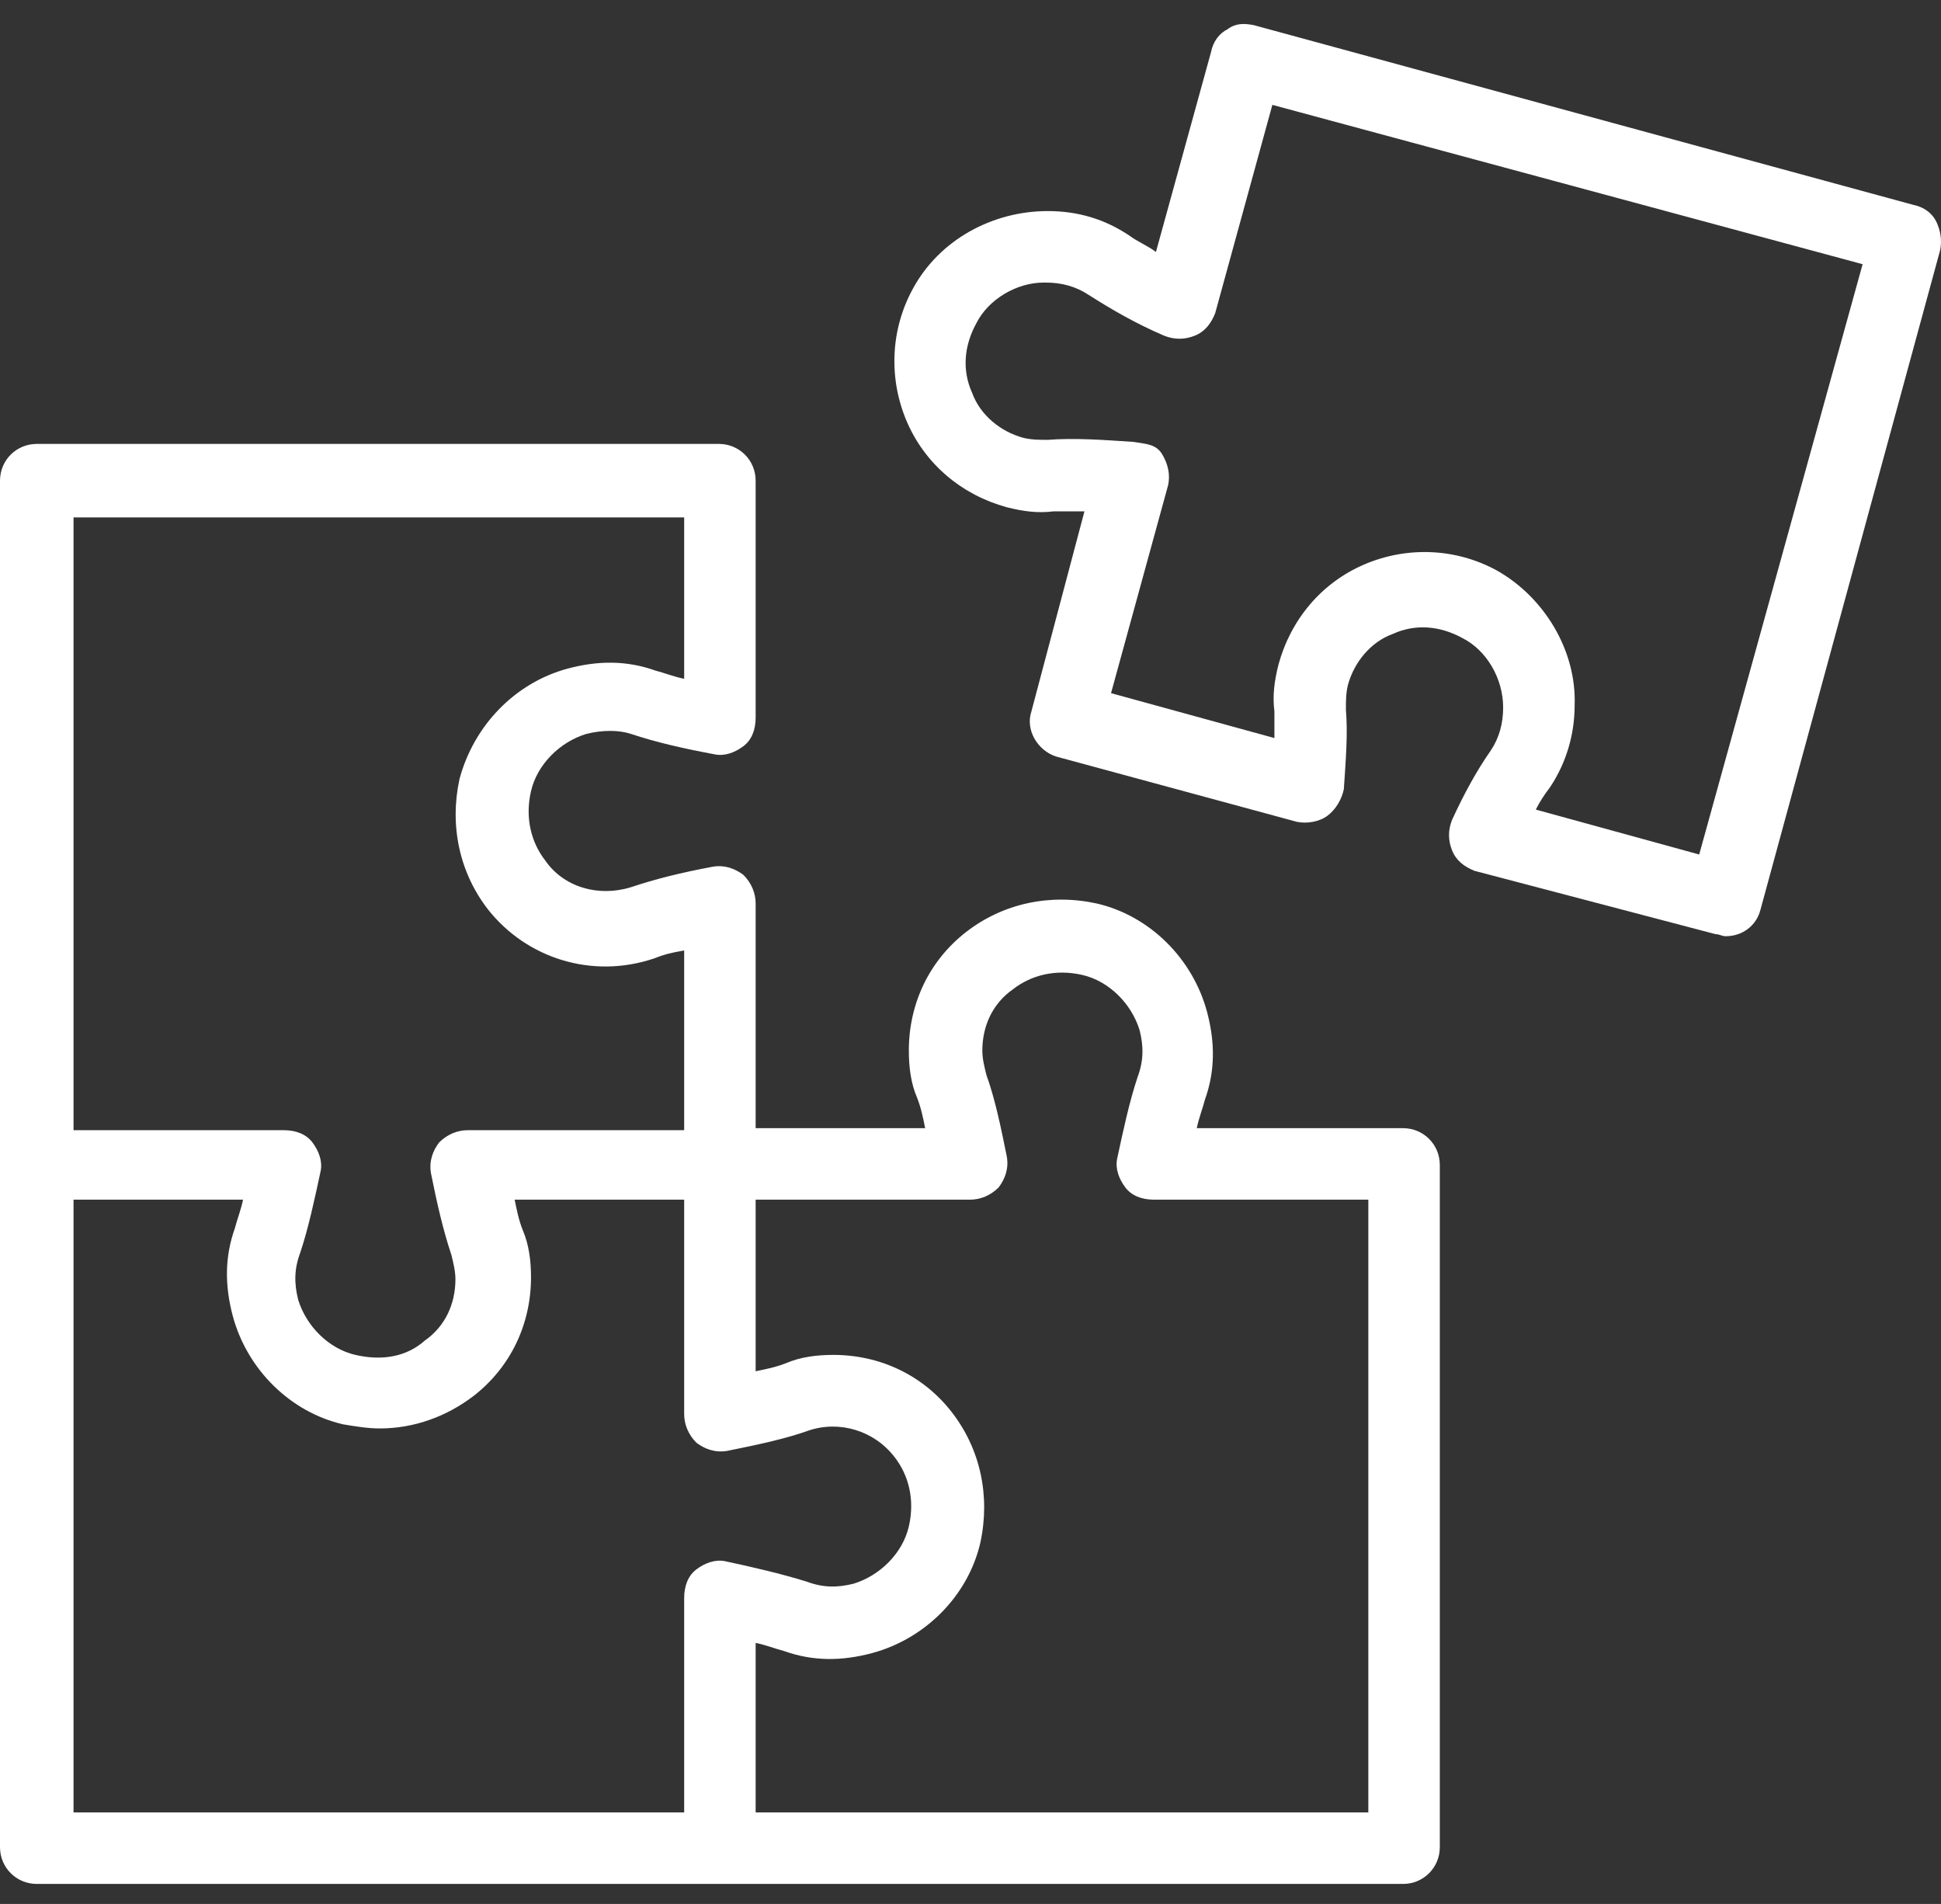
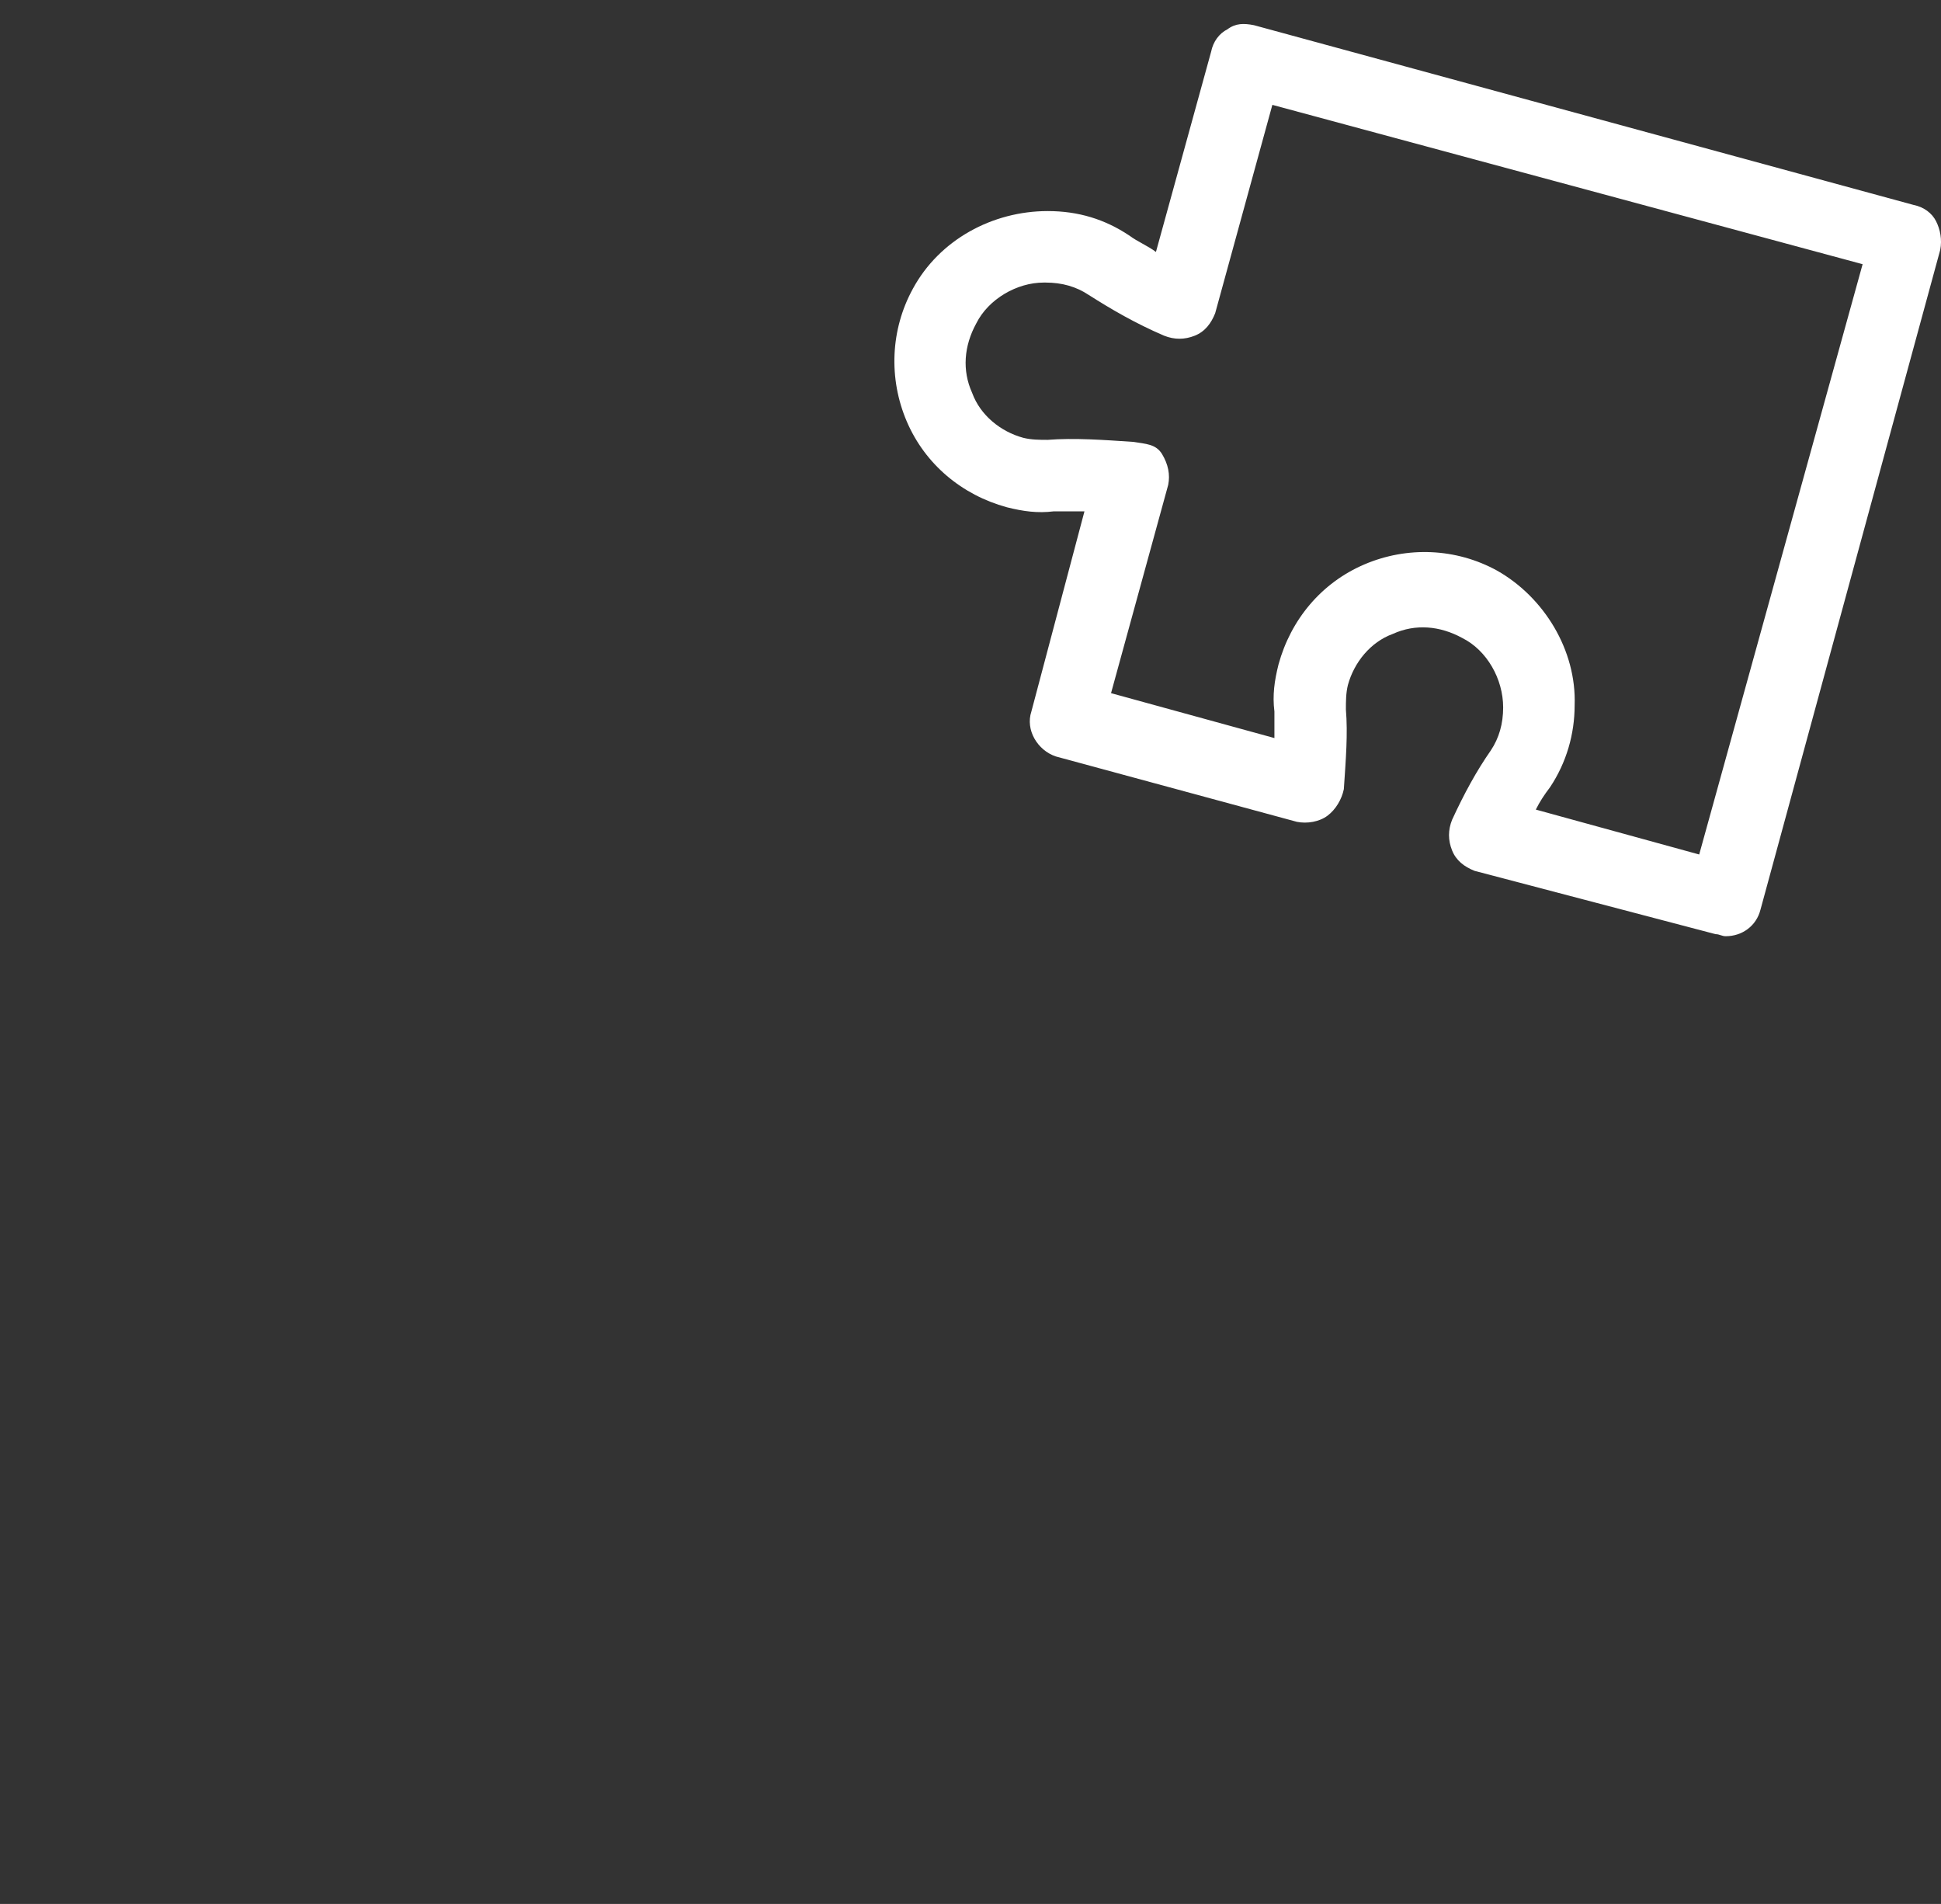
<svg xmlns="http://www.w3.org/2000/svg" width="52" height="51" viewBox="0 0 52 51" fill="none">
  <rect x="0" y="0" width="52" height="51" fill="#333333" stroke="none" />
-   <path d="M37.589 30.22H32.062C32.117 29.946 32.227 29.673 32.281 29.454C32.555 28.688 32.555 27.922 32.336 27.101C31.953 25.678 30.804 24.53 29.381 24.201C28.123 23.928 26.865 24.201 25.88 24.967C24.895 25.733 24.348 26.882 24.348 28.141C24.348 28.578 24.402 29.016 24.567 29.399C24.676 29.673 24.731 29.946 24.785 30.22H20.244V24.201C20.244 23.928 20.135 23.654 19.916 23.435C19.697 23.271 19.424 23.162 19.095 23.216C18.22 23.381 17.563 23.545 16.907 23.764C16.031 24.037 15.101 23.764 14.609 23.052C14.226 22.56 14.062 21.903 14.226 21.192C14.39 20.481 14.992 19.879 15.703 19.66C16.141 19.551 16.578 19.551 16.907 19.66C17.563 19.879 18.274 20.043 19.15 20.207C19.424 20.262 19.697 20.152 19.916 19.988C20.135 19.824 20.244 19.551 20.244 19.222V12.876C20.244 12.328 19.806 11.891 19.259 11.891H0.985C0.438 11.891 0 12.328 0 12.876V49.479C0 50.026 0.438 50.464 0.985 50.464H37.589C38.136 50.464 38.573 50.026 38.573 49.479V31.205C38.573 30.657 38.136 30.22 37.589 30.22ZM18.329 13.86V18.183C18.056 18.128 17.782 18.019 17.563 17.964C16.797 17.69 16.031 17.69 15.21 17.909C13.788 18.292 12.694 19.441 12.311 20.864C12.037 22.122 12.311 23.381 13.077 24.365C14.116 25.678 15.867 26.226 17.509 25.678C17.782 25.569 18.001 25.514 18.329 25.46V30.274H12.53C12.256 30.274 11.982 30.384 11.764 30.603C11.599 30.822 11.49 31.095 11.545 31.424C11.709 32.244 11.873 32.956 12.092 33.612C12.146 33.831 12.201 34.05 12.201 34.269C12.201 34.925 11.928 35.527 11.38 35.91C10.888 36.348 10.232 36.457 9.52 36.293C8.809 36.129 8.207 35.527 7.988 34.816C7.879 34.378 7.879 33.995 8.043 33.557C8.262 32.901 8.426 32.135 8.59 31.369C8.645 31.095 8.535 30.822 8.371 30.603C8.207 30.384 7.934 30.274 7.605 30.274H1.97V13.86H18.329ZM1.97 32.135H6.511C6.456 32.408 6.347 32.682 6.292 32.901C6.019 33.667 6.019 34.433 6.237 35.254C6.62 36.676 7.769 37.825 9.192 38.153C9.52 38.208 9.849 38.263 10.177 38.263C11.107 38.263 11.982 37.934 12.694 37.387C13.678 36.621 14.226 35.472 14.226 34.214C14.226 33.776 14.171 33.339 14.007 32.956C13.897 32.682 13.843 32.408 13.788 32.135H18.329V37.88C18.329 38.153 18.439 38.427 18.657 38.646C18.876 38.81 19.15 38.919 19.478 38.865C20.299 38.7 21.065 38.536 21.667 38.318C22.487 38.044 23.418 38.318 23.965 39.029C24.348 39.521 24.512 40.178 24.348 40.889C24.184 41.6 23.582 42.202 22.87 42.421C22.433 42.531 22.05 42.531 21.612 42.366C20.901 42.148 20.189 41.983 19.424 41.819C19.15 41.764 18.876 41.874 18.657 42.038C18.439 42.202 18.329 42.476 18.329 42.804V48.549H1.97V32.135ZM36.604 48.549H20.244V44.008C20.518 44.062 20.791 44.172 21.01 44.227C21.776 44.5 22.542 44.5 23.363 44.281C24.785 43.898 25.934 42.749 26.263 41.327C26.536 40.068 26.263 38.81 25.497 37.825C24.731 36.84 23.582 36.293 22.323 36.293C21.886 36.293 21.448 36.348 21.065 36.512C20.791 36.621 20.518 36.676 20.244 36.731V32.135H25.989C26.263 32.135 26.536 32.025 26.755 31.806C26.919 31.588 27.029 31.314 26.974 30.986C26.81 30.165 26.646 29.399 26.427 28.797C26.372 28.578 26.317 28.36 26.317 28.141C26.317 27.484 26.591 26.882 27.138 26.499C27.631 26.116 28.287 25.952 28.998 26.116C29.71 26.28 30.311 26.882 30.53 27.593C30.64 28.031 30.64 28.414 30.476 28.852C30.257 29.509 30.093 30.274 29.928 31.041C29.874 31.314 29.983 31.588 30.147 31.806C30.311 32.025 30.585 32.135 30.913 32.135H36.658V48.549H36.604Z" fill="white" />
  <path d="M51.869 5.928C51.76 5.709 51.541 5.545 51.267 5.49L33.595 0.675C33.321 0.621 33.102 0.621 32.883 0.785C32.665 0.894 32.5 1.113 32.446 1.387L30.968 6.749C30.75 6.584 30.476 6.475 30.257 6.311C29.601 5.873 28.889 5.654 28.069 5.654C26.591 5.654 25.169 6.42 24.457 7.733C23.856 8.828 23.801 10.141 24.293 11.29C24.786 12.439 25.771 13.259 26.974 13.588C27.412 13.697 27.795 13.752 28.233 13.697C28.506 13.697 28.78 13.697 29.053 13.697L27.631 19.059C27.467 19.552 27.795 20.099 28.287 20.263L34.744 22.014C35.017 22.069 35.346 22.014 35.564 21.85C35.783 21.686 35.947 21.412 36.002 21.138C36.057 20.318 36.111 19.661 36.057 19.005C36.057 18.786 36.057 18.567 36.111 18.348C36.276 17.746 36.713 17.199 37.315 16.98C37.917 16.706 38.574 16.761 39.175 17.09C39.832 17.418 40.27 18.184 40.27 18.95C40.27 19.387 40.16 19.77 39.941 20.099C39.559 20.646 39.23 21.248 38.902 21.959C38.792 22.233 38.792 22.506 38.902 22.78C39.011 23.053 39.23 23.218 39.504 23.327L45.96 25.023C46.069 25.023 46.124 25.078 46.234 25.078C46.671 25.078 47.054 24.804 47.164 24.366L51.979 6.694C52.033 6.42 51.979 6.147 51.869 5.928ZM45.522 22.889L41.145 21.686C41.255 21.467 41.364 21.302 41.528 21.084C41.966 20.427 42.185 19.661 42.185 18.895C42.239 17.418 41.364 15.995 40.106 15.284C39.011 14.682 37.698 14.627 36.549 15.12C35.4 15.612 34.58 16.597 34.251 17.801C34.142 18.238 34.087 18.622 34.142 19.059C34.142 19.278 34.142 19.497 34.142 19.77L29.765 18.567L31.297 12.986C31.351 12.712 31.297 12.439 31.133 12.165C30.968 11.892 30.695 11.892 30.367 11.837C29.546 11.782 28.78 11.727 28.069 11.782C27.85 11.782 27.631 11.782 27.412 11.727C26.81 11.563 26.263 11.126 26.044 10.524C25.771 9.922 25.825 9.265 26.154 8.664C26.482 8.007 27.248 7.569 27.959 7.569H28.014C28.452 7.569 28.835 7.679 29.163 7.898C29.765 8.281 30.421 8.664 31.187 8.992C31.461 9.101 31.734 9.101 32.008 8.992C32.282 8.882 32.446 8.664 32.555 8.39L34.087 2.809L49.9 7.077L45.522 22.889Z" fill="white" />
</svg>